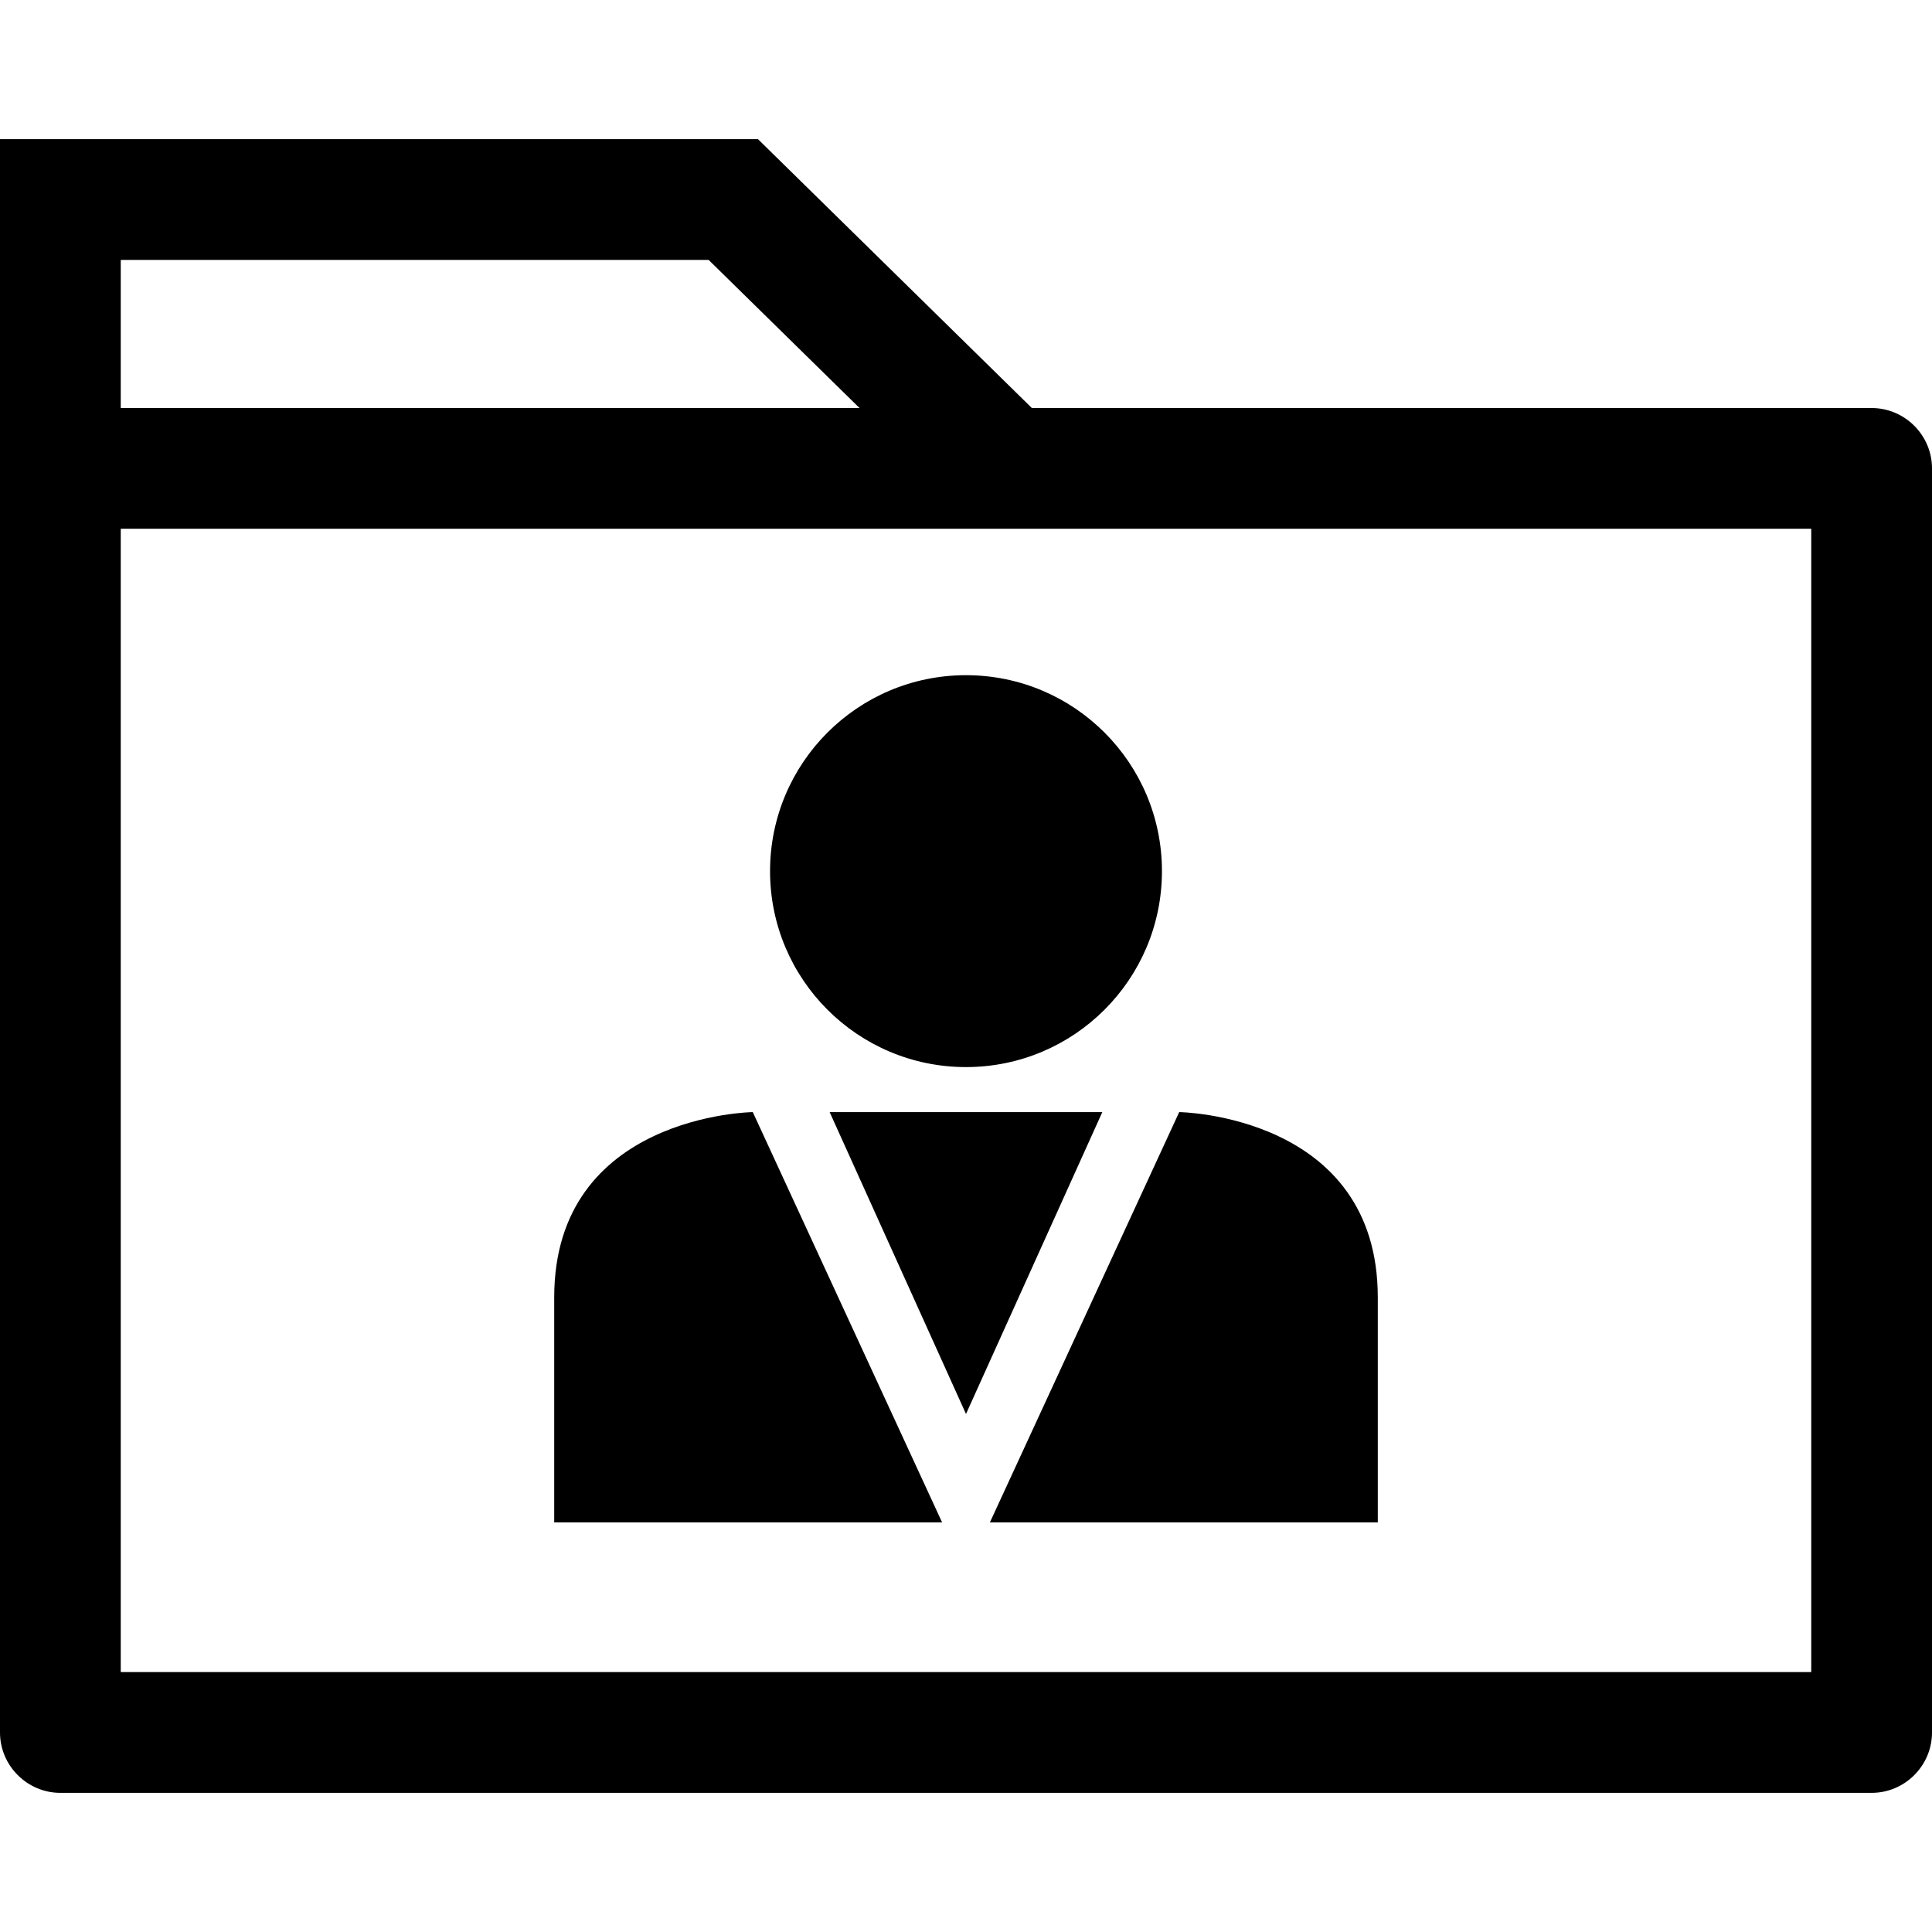
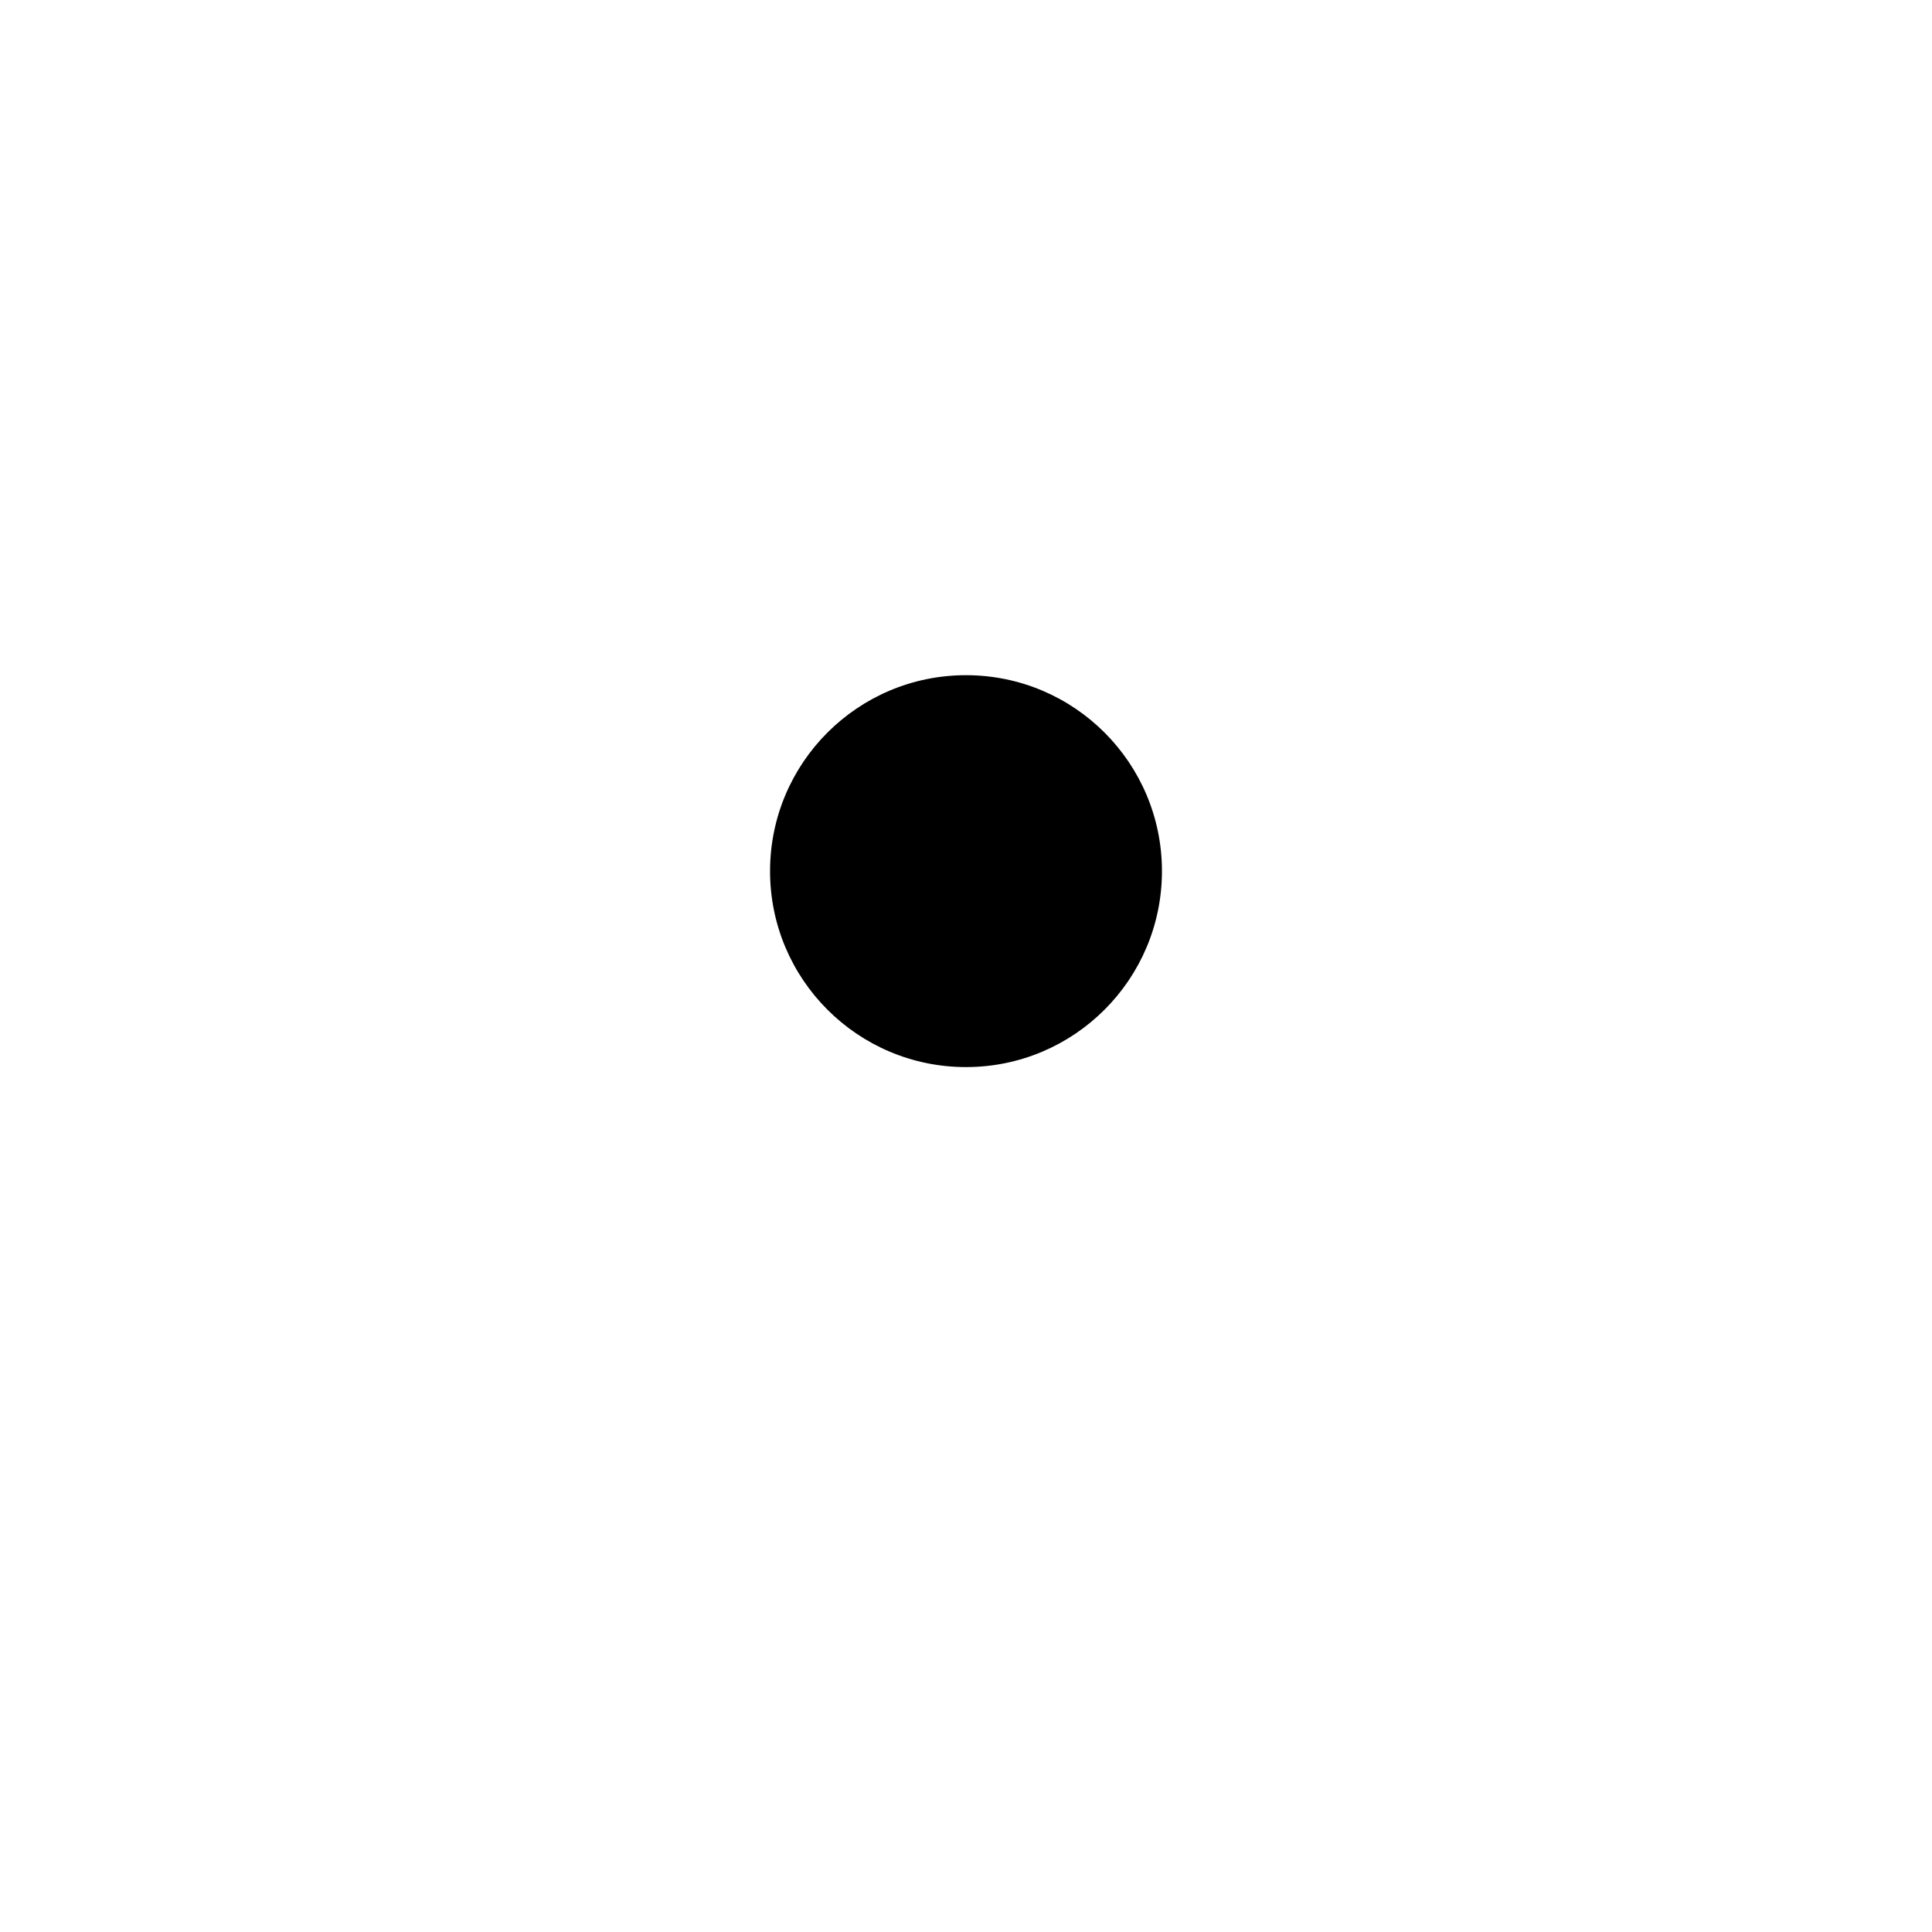
<svg xmlns="http://www.w3.org/2000/svg" version="1.1" id="Layer_1" x="0px" y="0px" viewBox="0 0 512 512" style="enable-background:new 0 0 512 512;" xml:space="preserve">
  <g>
    <g>
-       <path d="M496,108.132H273.456l-72.584-71.256H0v87.232c0,0.008,0,0.016,0,0.024v334.992c0,8.792,7.2,16,16,16h480    c8.8,0,16-7.2,16-16V124.132C512,115.332,504.8,108.132,496,108.132z M32,68.876h155.792l39.992,39.256H32V68.876z M480,443.124    H32V159.62v-19.496h448V443.124z" />
-     </g>
+       </g>
  </g>
  <g>
    <g>
-       <path d="M199.496,294.716c0,0-52.624,0.696-52.624,49.104c0,48.408,0,59.64,0,59.64s103.152,0,102.8,0L199.496,294.716z" />
-     </g>
+       </g>
  </g>
  <g>
    <g>
-       <path d="M312.504,294.716L262.328,403.46c-0.352,0,102.8,0,102.8,0s0-11.232,0-59.64S312.504,294.716,312.504,294.716z" />
-     </g>
+       </g>
  </g>
  <g>
    <g>
      <circle cx="256" cy="230.86" r="51.928" />
    </g>
  </g>
  <g>
    <g>
-       <polygon points="256,294.716 219.864,294.716 256,374.716 292.128,294.716   " />
-     </g>
+       </g>
  </g>
  <g>
</g>
  <g>
</g>
  <g>
</g>
  <g>
</g>
  <g>
</g>
  <g>
</g>
  <g>
</g>
  <g>
</g>
  <g>
</g>
  <g>
</g>
  <g>
</g>
  <g>
</g>
  <g>
</g>
  <g>
</g>
  <g>
</g>
</svg>